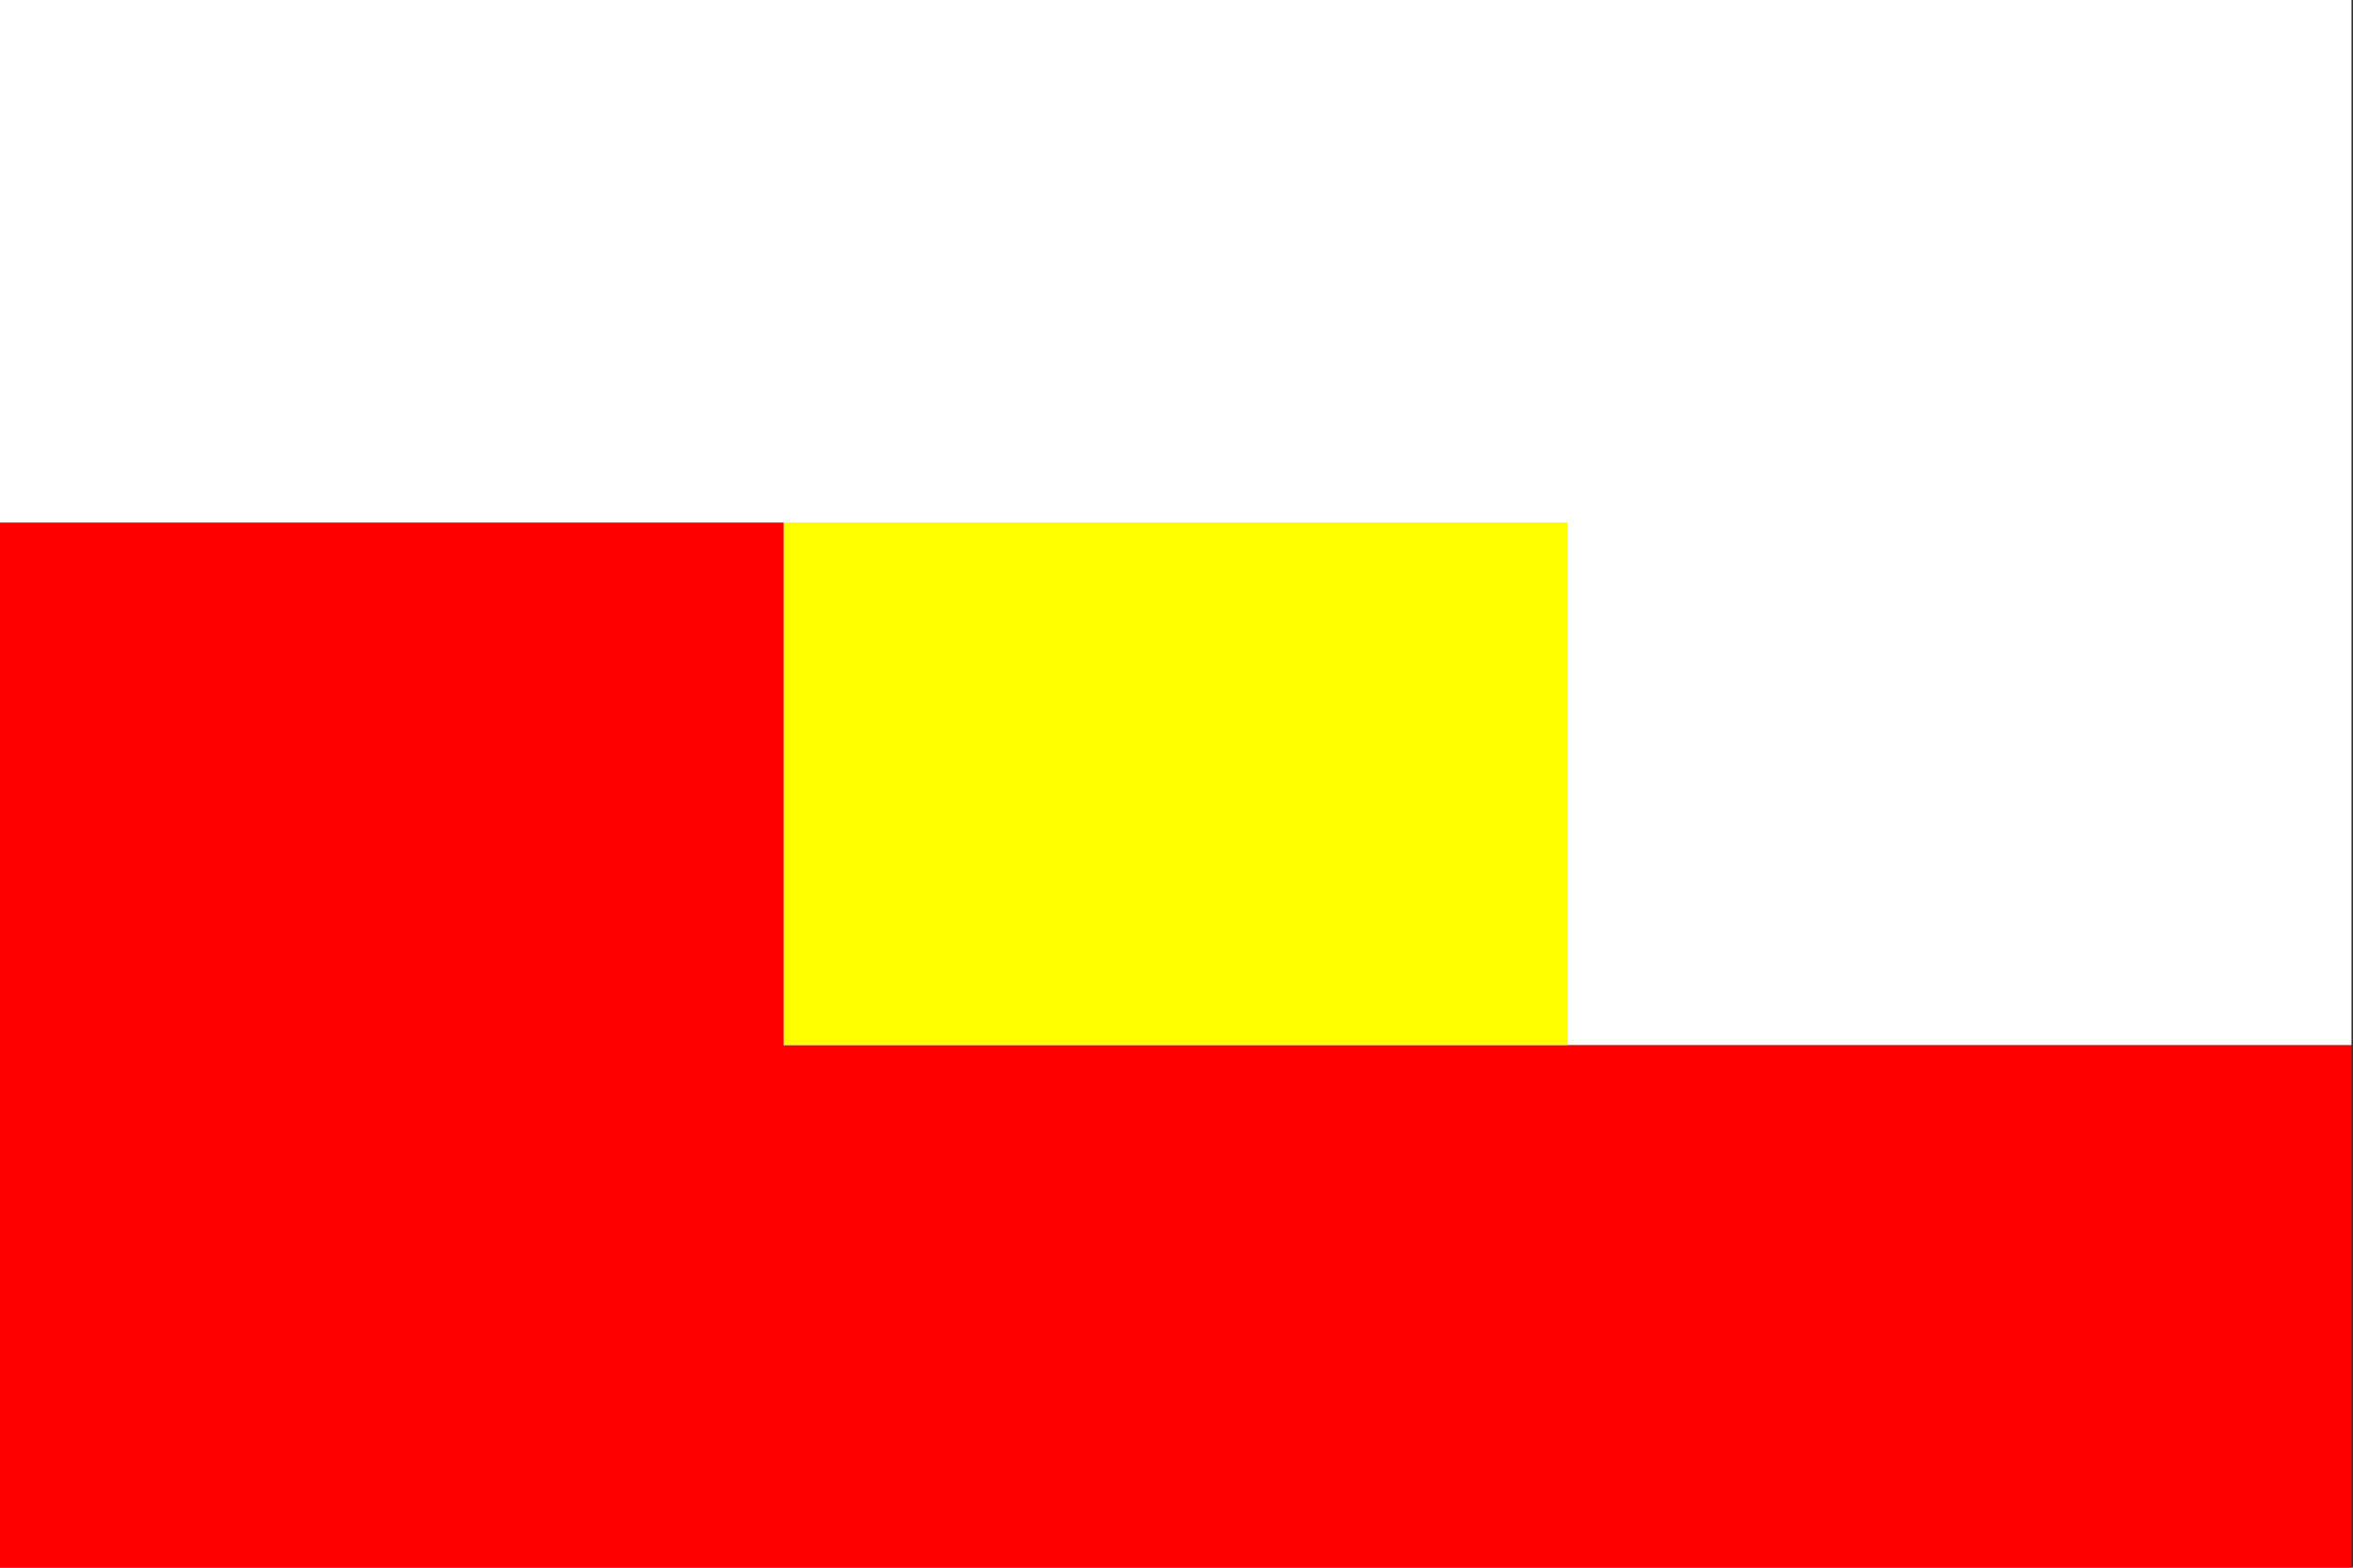
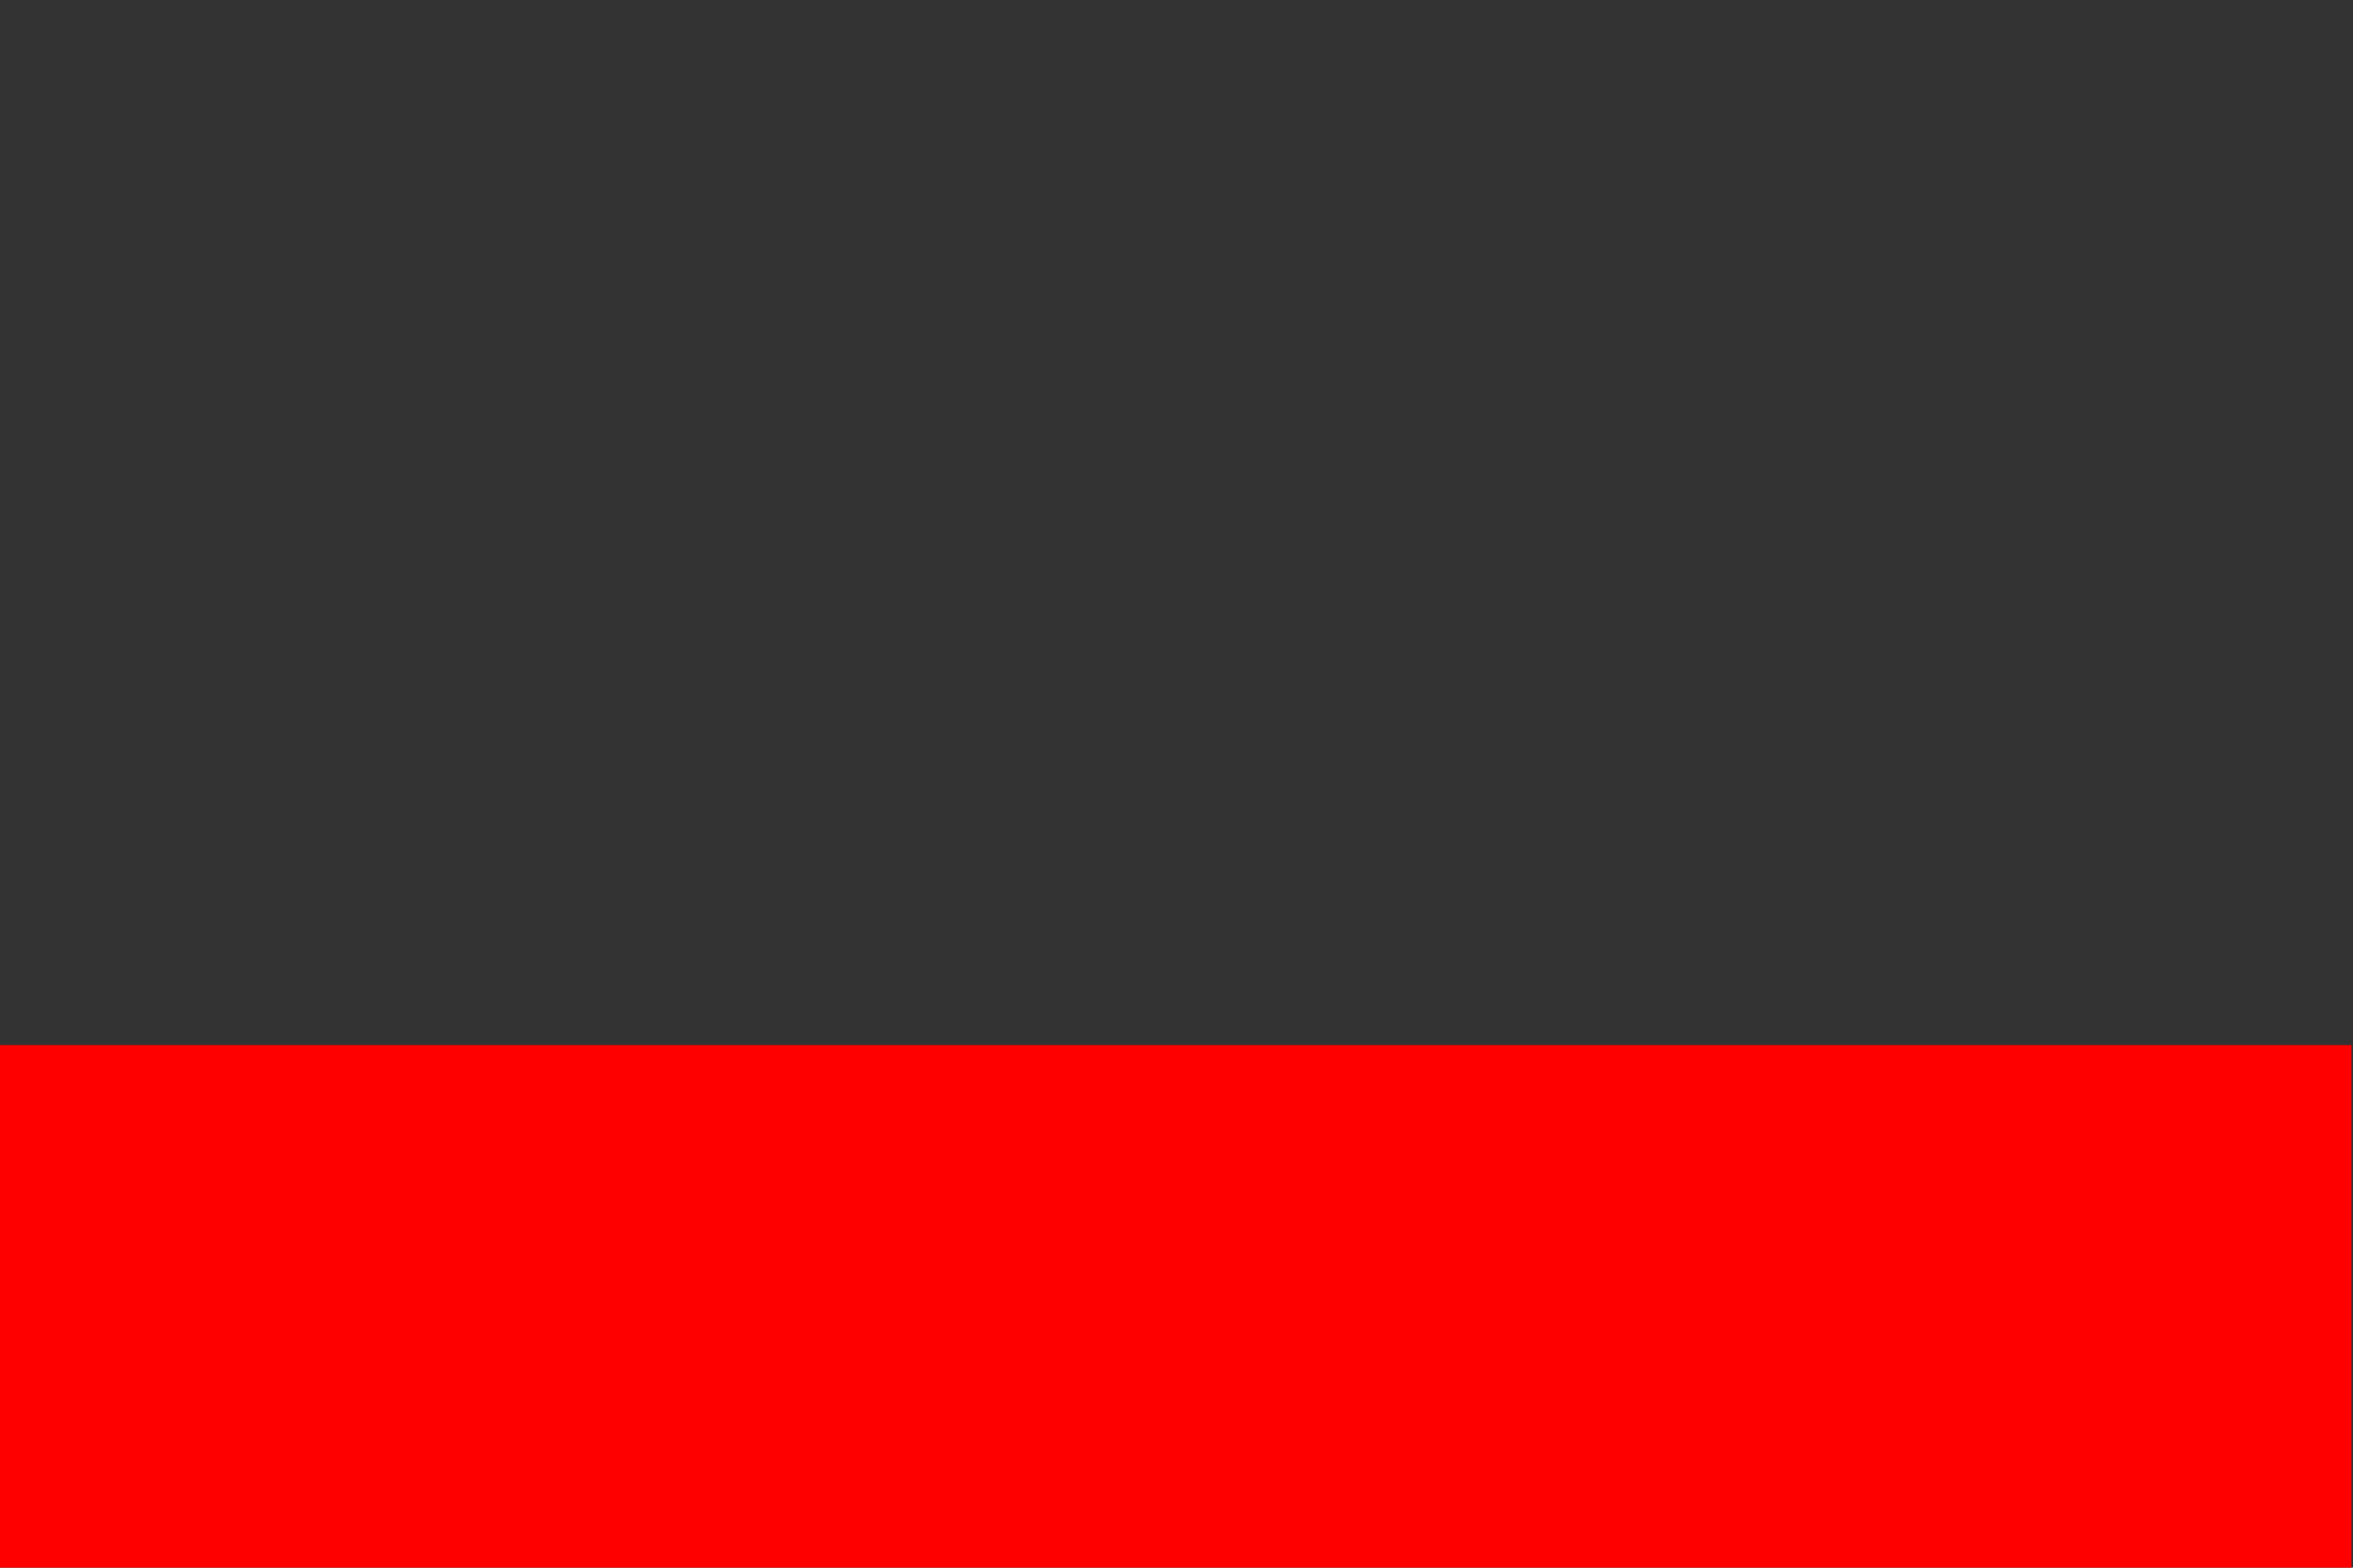
<svg xmlns="http://www.w3.org/2000/svg" xmlns:ns1="http://www.inkscape.org/namespaces/inkscape" xmlns:ns2="http://sodipodi.sourceforge.net/DTD/sodipodi-0.dtd" version="1.0" width="900.58" height="600" id="svg2" ns1:version="0.48.2 r9819" ns2:docname="AIUDF-flag.svg">
  <rect width="100%" height="100%" fill="#333333" stroke="none" />
  <ns2:namedview pagecolor="#ffffff" bordercolor="#666666" borderopacity="1" objecttolerance="10" gridtolerance="10" guidetolerance="10" ns1:pageopacity="0" ns1:pageshadow="2" ns1:window-width="1280" ns1:window-height="753" id="namedview3005" showgrid="false" ns1:zoom="0.88541693" ns1:cx="449.81353" ns1:cy="256.09469" ns1:window-x="-4" ns1:window-y="-4" ns1:window-maximized="1" ns1:current-layer="svg2" />
  <defs id="defs4">
    <clipPath clipPathUnits="userSpaceOnUse" id="clipPath3886">
-       <rect style="fill:#ffffff;fill-opacity:1;stroke-width:0;stroke-miterlimit:4;stroke-dasharray:none;stroke-dashoffset:0" id="rect3888" width="427.813" height="190.139" x="238.914" y="105.215" />
-     </clipPath>
+       </clipPath>
  </defs>
  <rect style="fill:#ff0000;fill-opacity:1;stroke-width:0;stroke-miterlimit:4;stroke-dasharray:none;stroke-dashoffset:0" id="rect3894" width="900" height="200" x="0" y="400" />
-   <rect style="fill:#ffffff;fill-opacity:1;stroke-width:0;stroke-miterlimit:4;stroke-dasharray:none;stroke-dashoffset:0" id="rect3916" width="900" height="400" x="0" y="-6.1035156e-005" />
-   <rect style="fill:#ff0000;fill-opacity:1;stroke-width:0;stroke-miterlimit:4;stroke-dasharray:none;stroke-dashoffset:0" id="rect3918" width="300" height="210" x="0" y="200" />
-   <rect style="fill:#ffff00;fill-opacity:1;stroke-width:0;stroke-miterlimit:4;stroke-dasharray:none;stroke-dashoffset:0" id="rect3920" width="300" height="200" x="300" y="200" />
</svg>